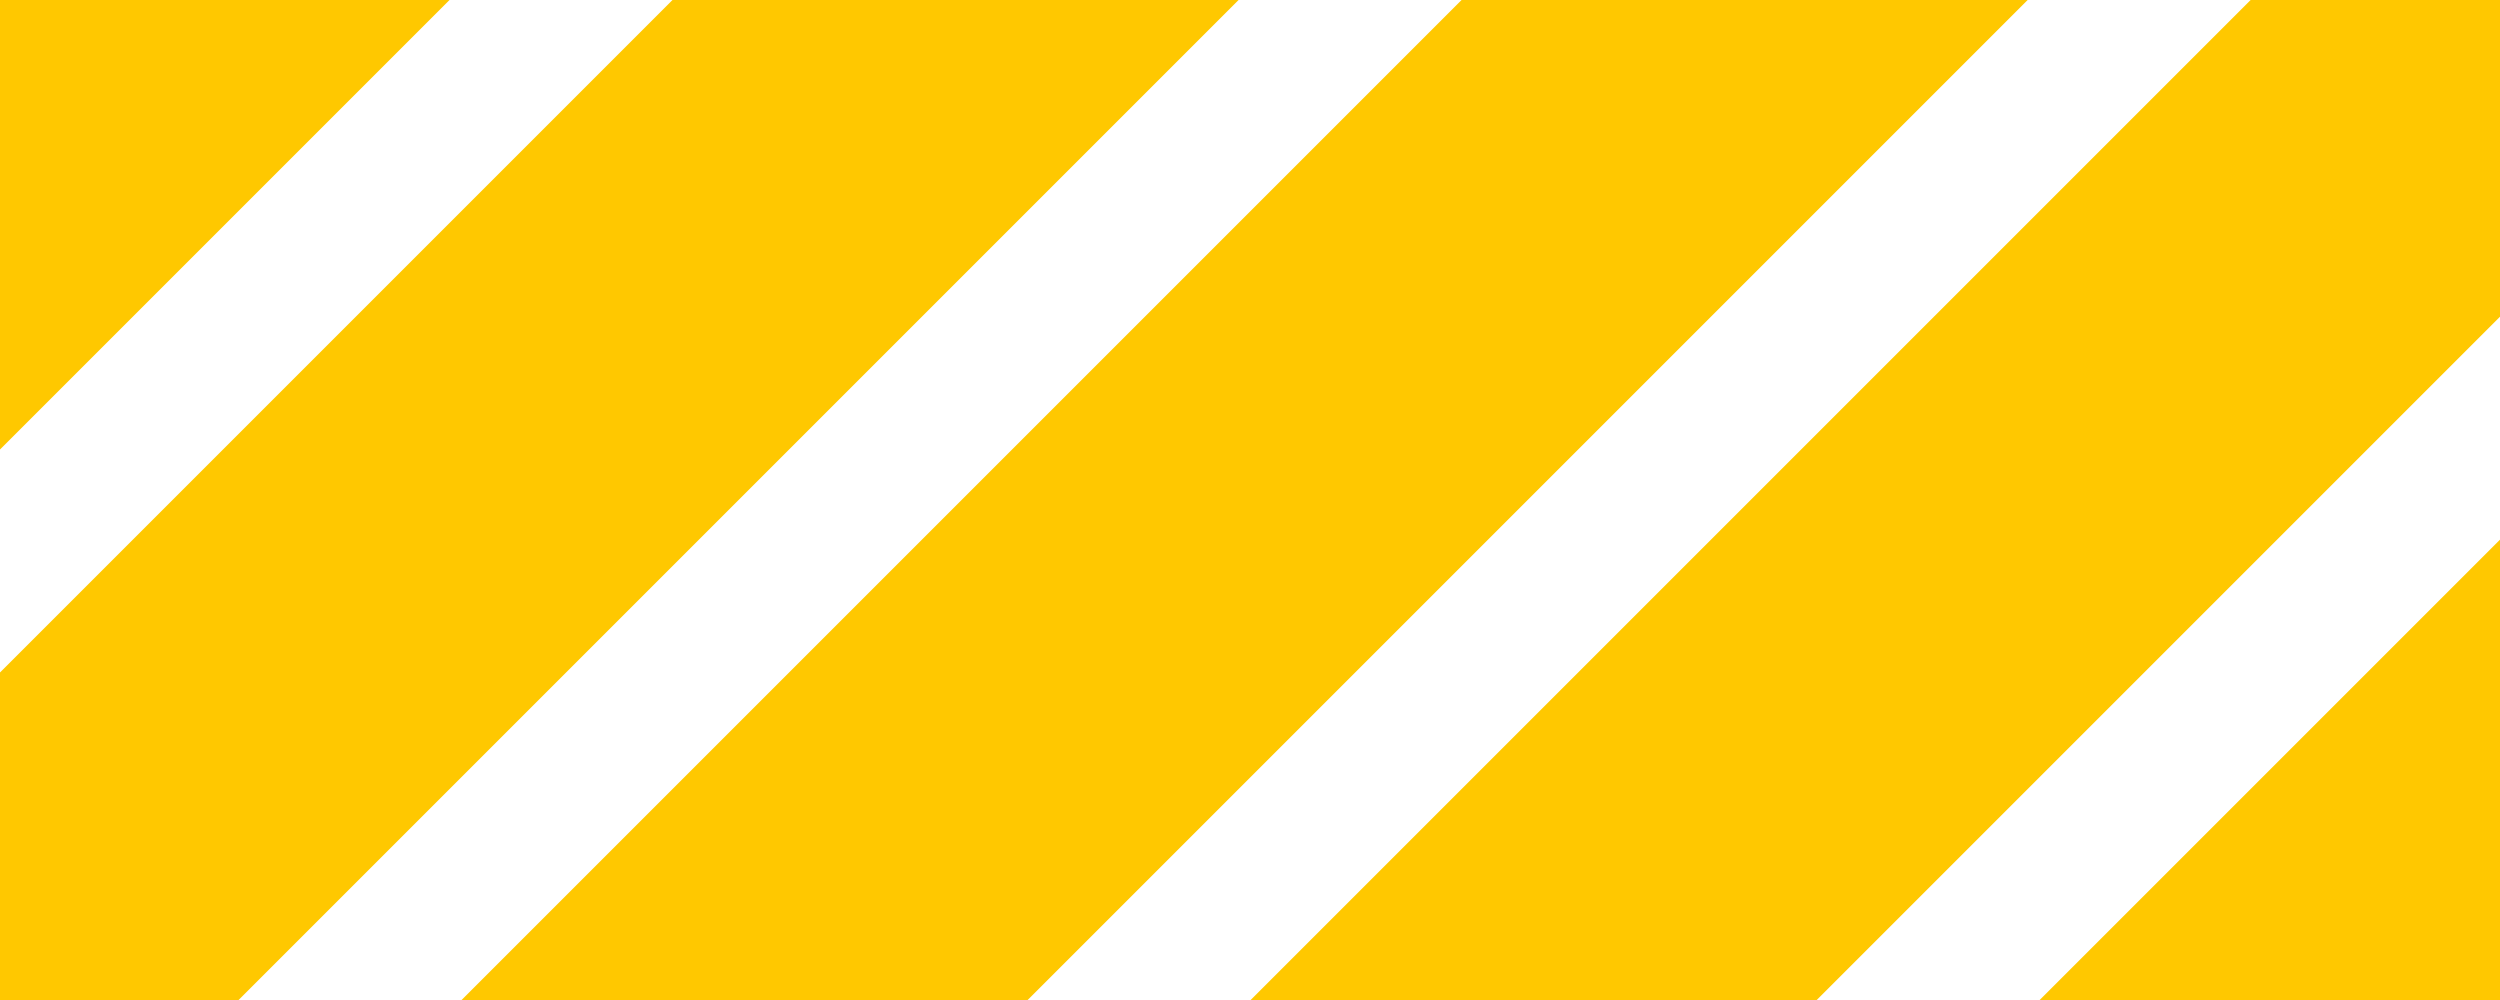
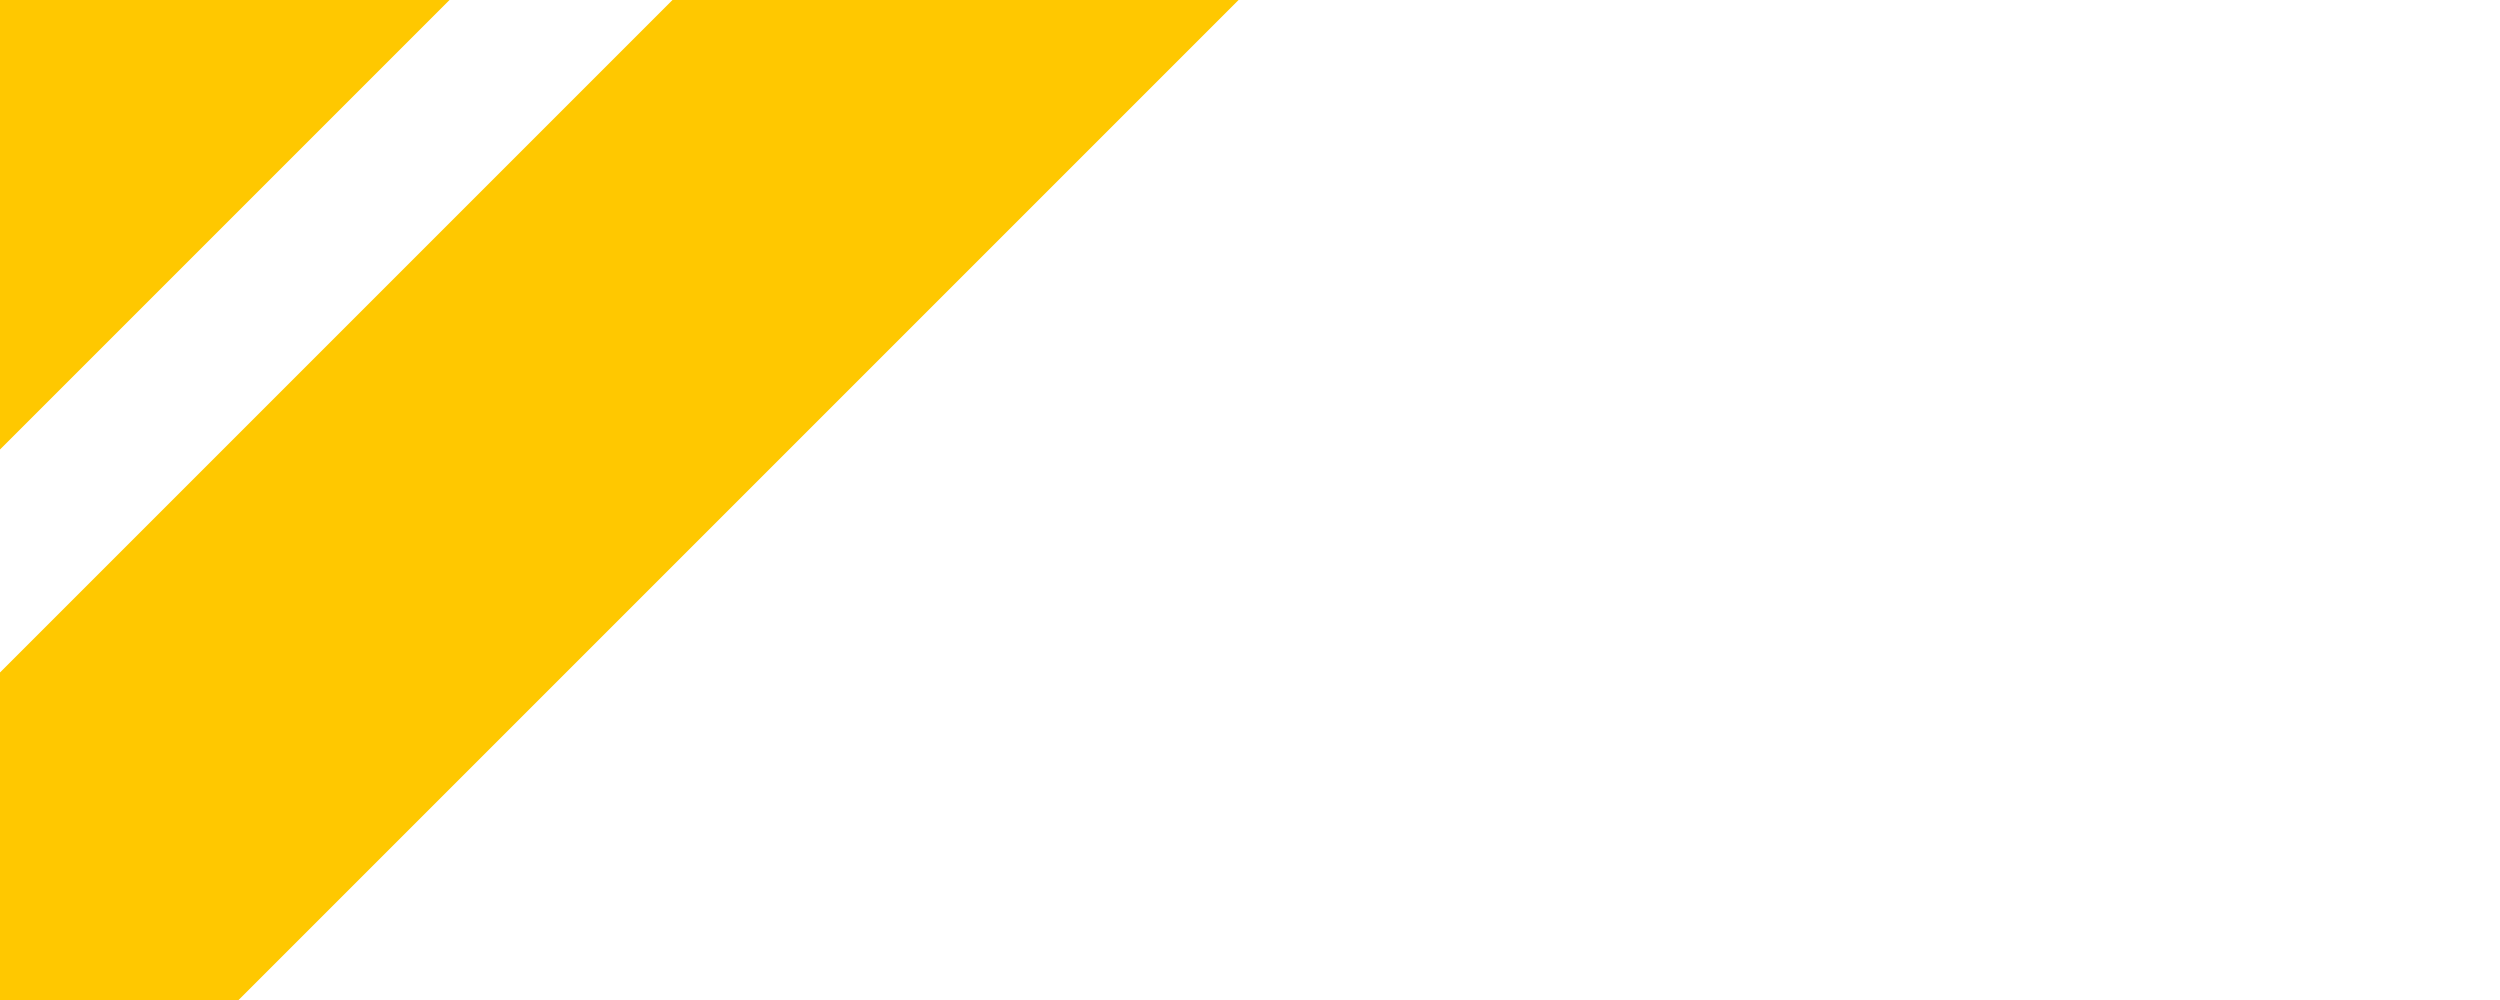
<svg xmlns="http://www.w3.org/2000/svg" xml:space="preserve" width="100%" height="100%" version="1.1" style="shape-rendering:geometricPrecision; text-rendering:geometricPrecision; image-rendering:optimizeQuality; fill-rule:evenodd; clip-rule:evenodd" viewBox="0 0 211666 84667">
  <defs>
    <style type="text/css"> .fil1 {fill:none} .fil0 {fill:#FFC800} </style>
    <clipPath id="id0">
      <path d="M0 0l211666 0 0 84667 -211666 0 0 -84667z" />
    </clipPath>
  </defs>
  <g id="Слой_x0020_1">
    <g> </g>
    <g style="clip-path:url(#id0)">
      <g>
-         <rect class="fil0" transform="matrix(-0.071 -0.071 -1.677 1.677 267038 -95364.5)" width="337532" height="178503" />
        <rect class="fil0" transform="matrix(-0.071 -0.071 -1.677 1.677 200230 -95364.5)" width="337532" height="178503" />
        <rect class="fil0" transform="matrix(-0.071 -0.071 -1.677 1.677 133422 -95364.5)" width="337532" height="178503" />
-         <rect class="fil0" transform="matrix(-0.071 -0.071 -1.677 1.677 333846 -95364.5)" width="337532" height="178503" />
-         <rect class="fil0" transform="matrix(-0.071 -0.071 -1.677 1.677 400652 -95364.5)" width="337532" height="178503" />
      </g>
    </g>
    <polygon class="fil1" points="0,0 211666,0 211666,84667 0,84667 " />
  </g>
</svg>